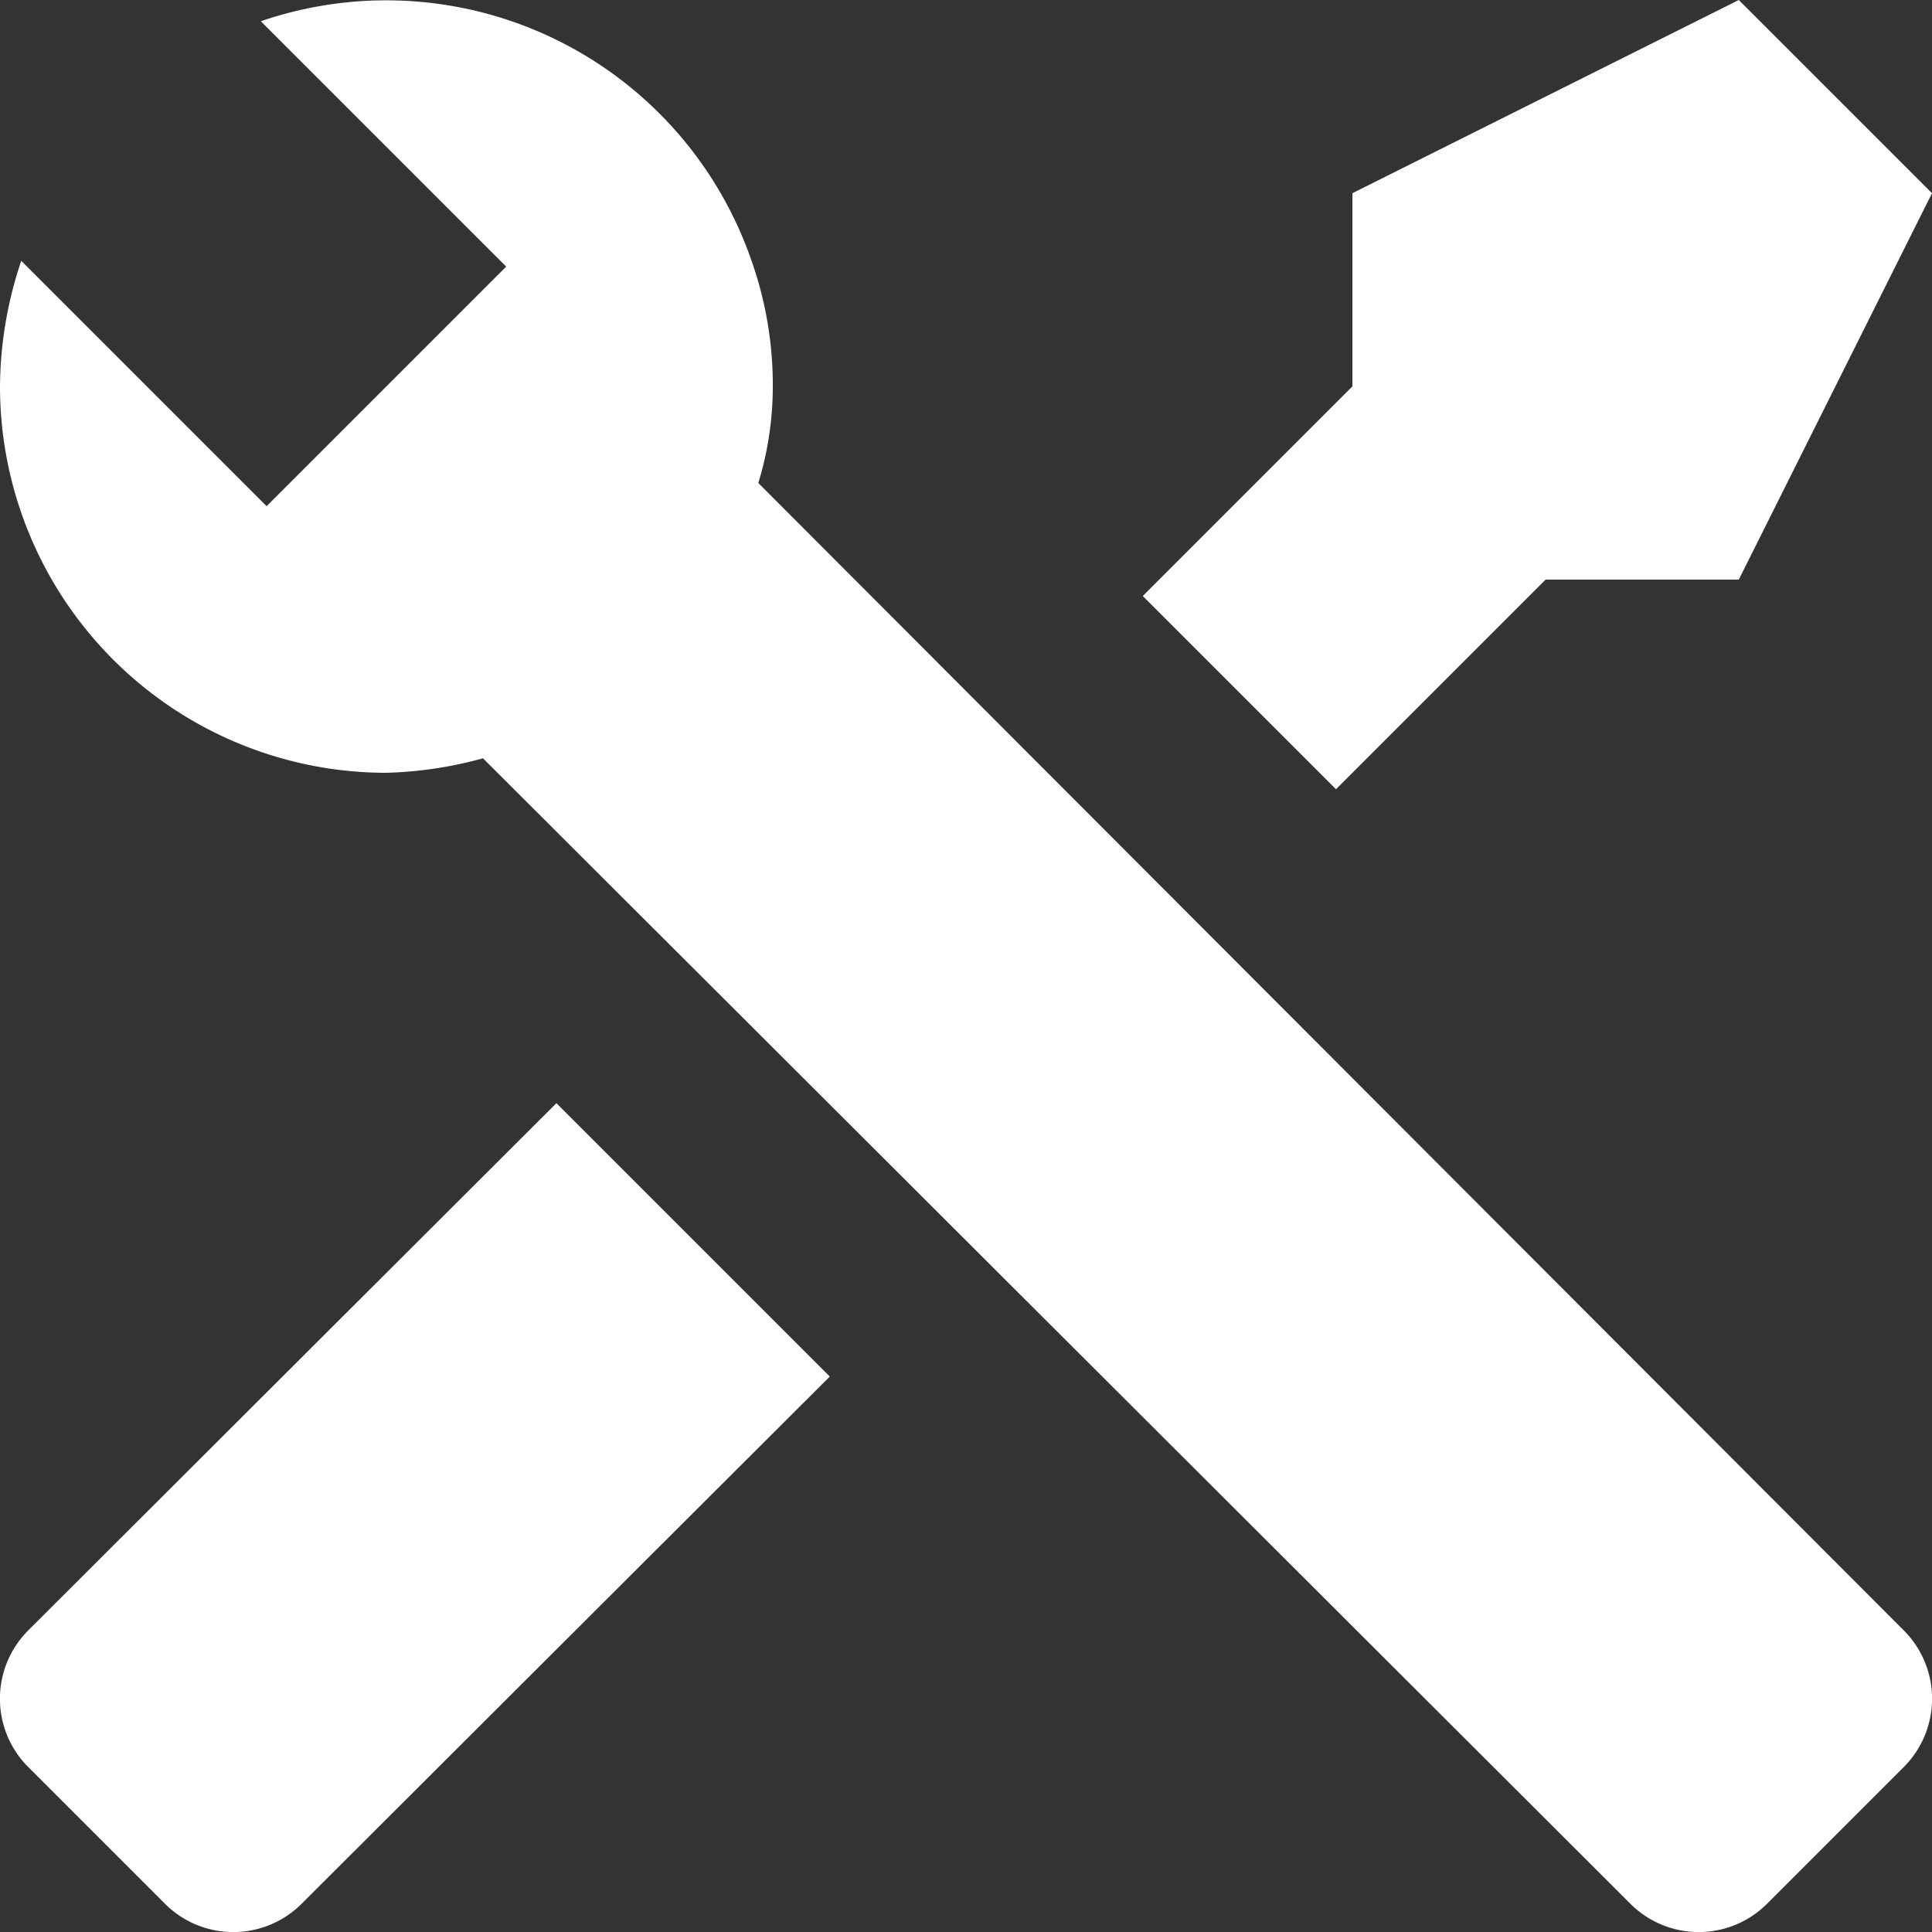
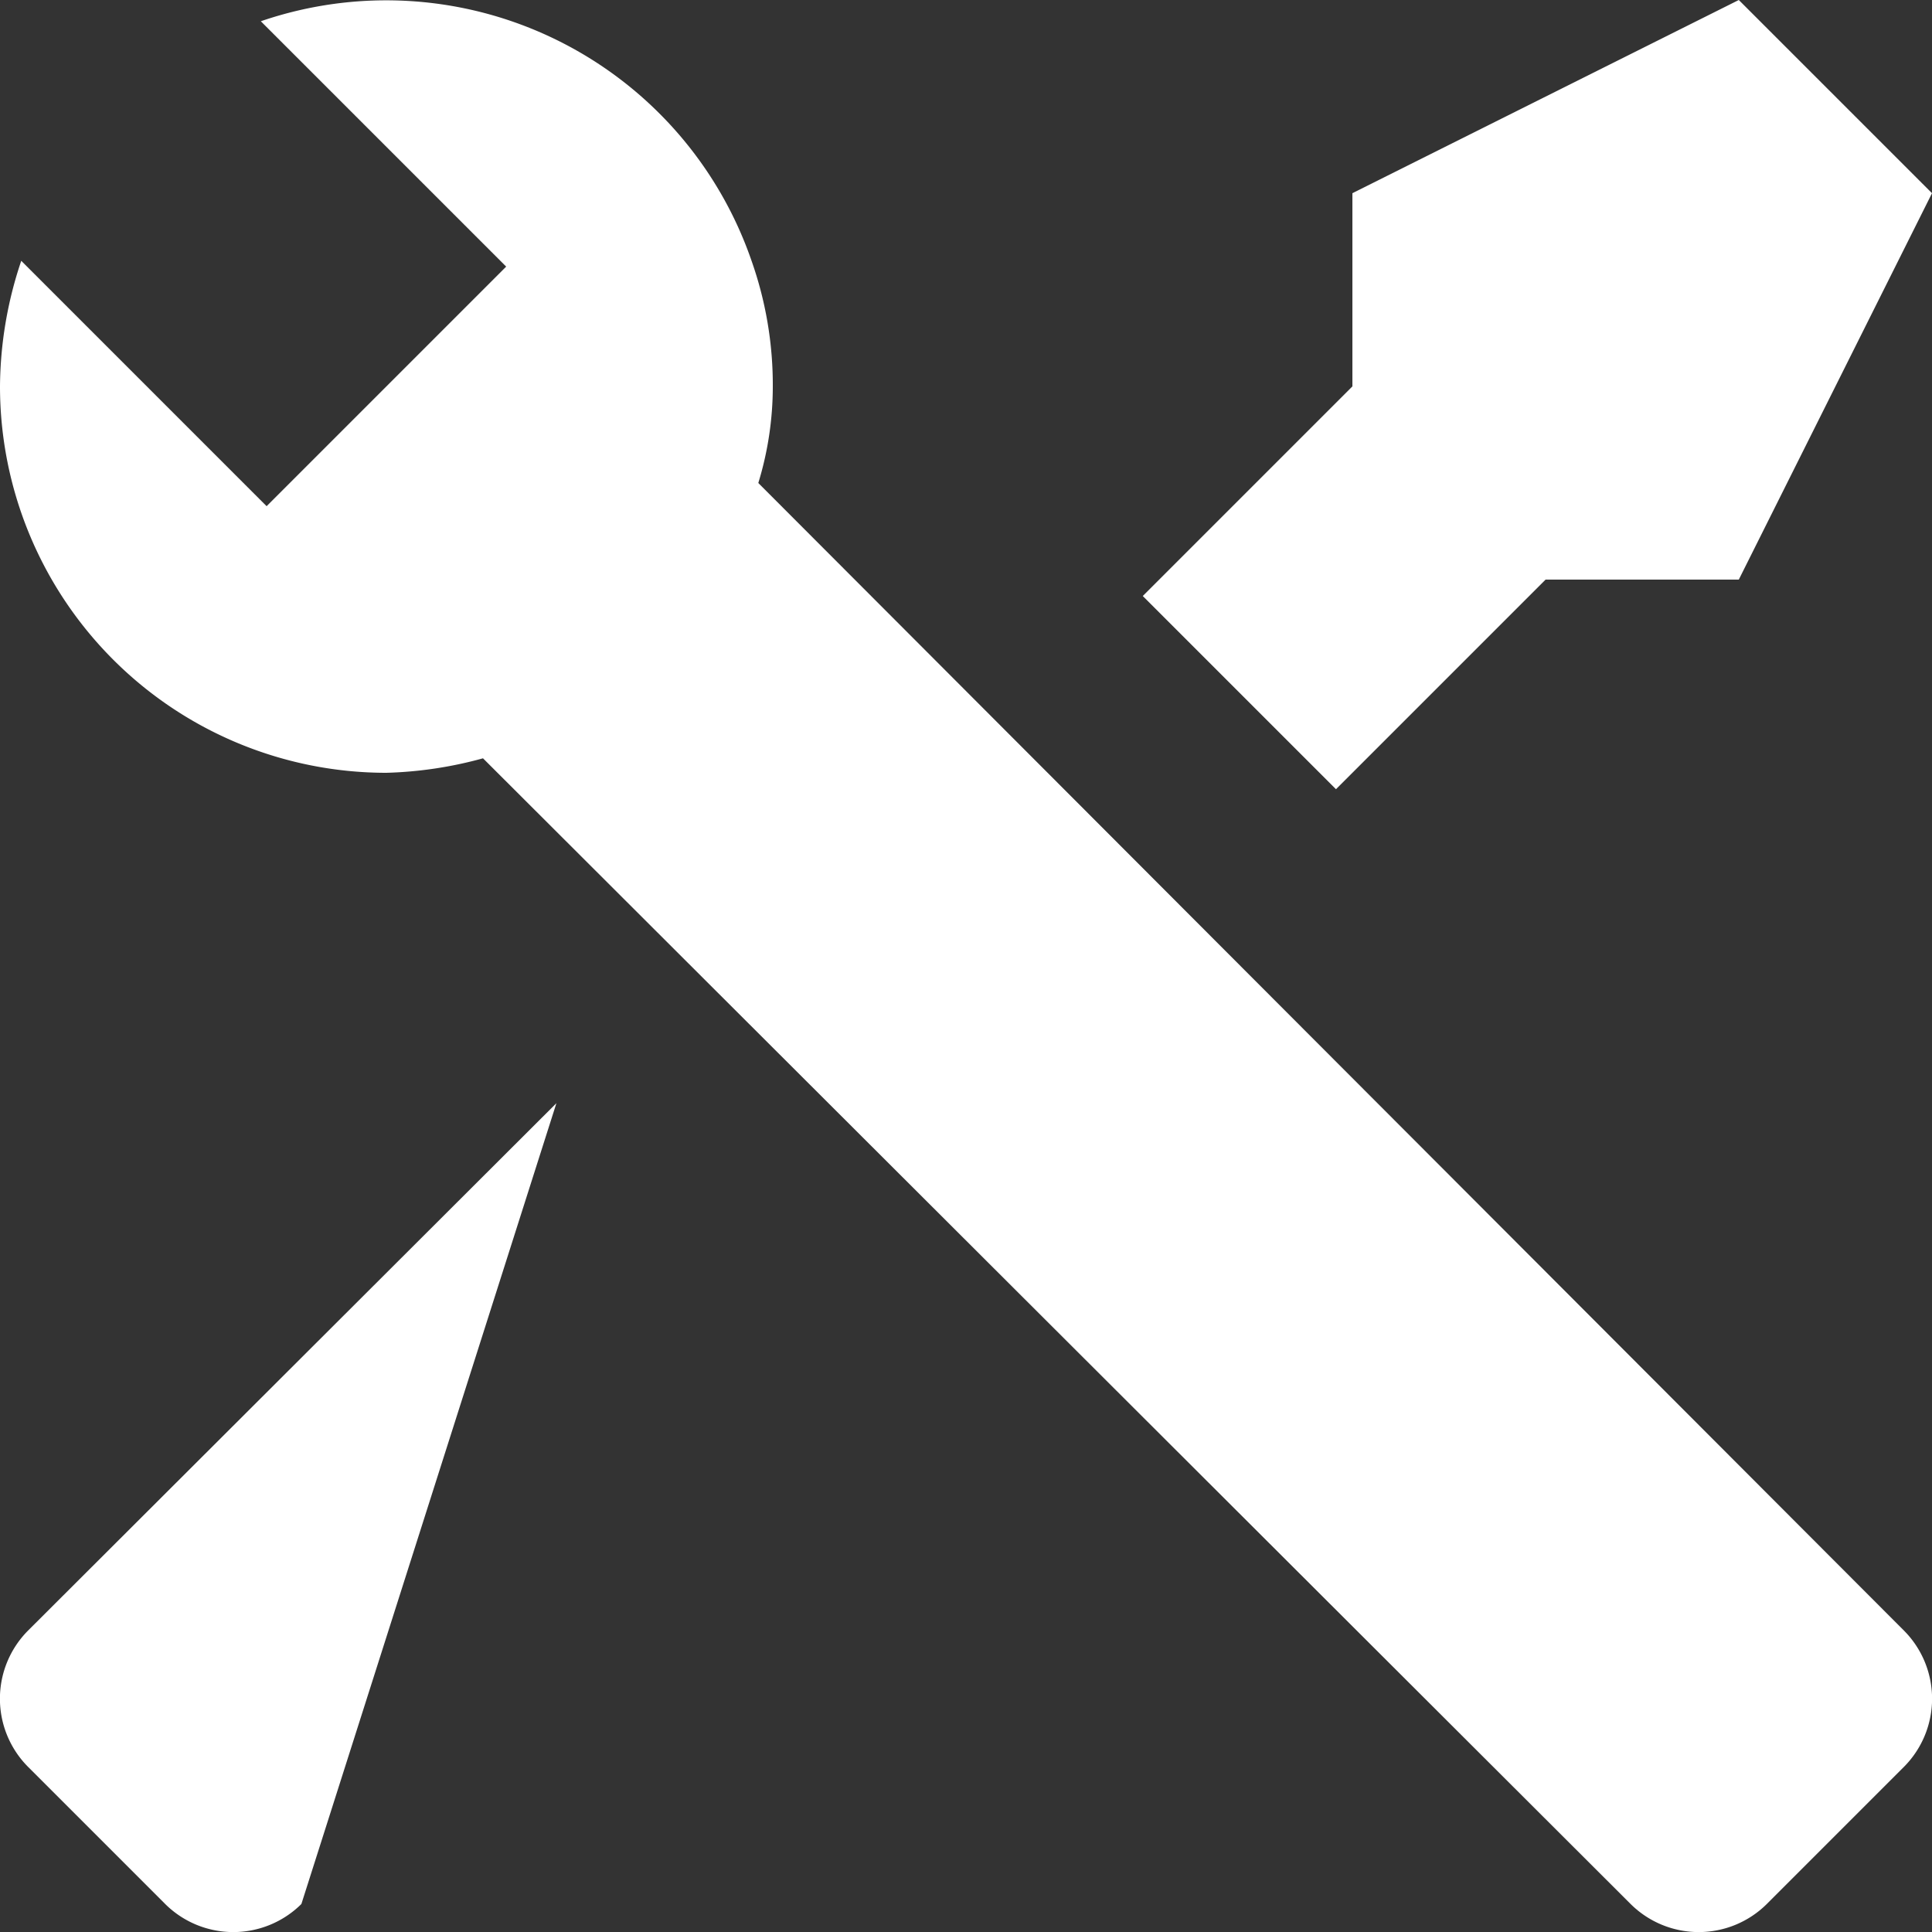
<svg xmlns="http://www.w3.org/2000/svg" viewBox="0 0 20 20">
  <rect x="0" y="0" width="20" height="20" fill="#333333" stroke="none" />
  <defs>
    <style>.cls-1{fill:#fff;}</style>
  </defs>
  <g id="Layer_2" data-name="Layer 2">
    <g id="Layer_1-2" data-name="Layer 1">
-       <path class="cls-1" d="M19.71,18.29l-1.42,1.42a1,1,0,0,1-1.41,0L5,7.85A4.17,4.17,0,0,1,4,8,4,4,0,0,1,0,4,4.13,4.13,0,0,1,.22,2.7L2.76,5.24l.53-.53L4.71,3.29l.53-.53L2.7.22A4,4,0,0,1,7.78,2.7,3.86,3.86,0,0,1,8,4a3.41,3.41,0,0,1-.15,1L19.71,16.88a1,1,0,0,1,0,1.41M.29,16.88a1,1,0,0,0,0,1.41l1.42,1.42a1,1,0,0,0,1.41,0l5.47-5.46L5.76,11.42M18,0,14,2V4L11.83,6.17l2,2L16,6h2l2-4Z" />
+       <path class="cls-1" d="M19.71,18.29l-1.42,1.42a1,1,0,0,1-1.41,0L5,7.85A4.17,4.17,0,0,1,4,8,4,4,0,0,1,0,4,4.13,4.13,0,0,1,.22,2.7L2.76,5.24l.53-.53L4.71,3.29l.53-.53L2.7.22A4,4,0,0,1,7.78,2.7,3.86,3.86,0,0,1,8,4a3.41,3.41,0,0,1-.15,1L19.71,16.88a1,1,0,0,1,0,1.41M.29,16.88a1,1,0,0,0,0,1.41l1.42,1.42a1,1,0,0,0,1.41,0L5.76,11.42M18,0,14,2V4L11.83,6.17l2,2L16,6h2l2-4Z" />
    </g>
  </g>
</svg>